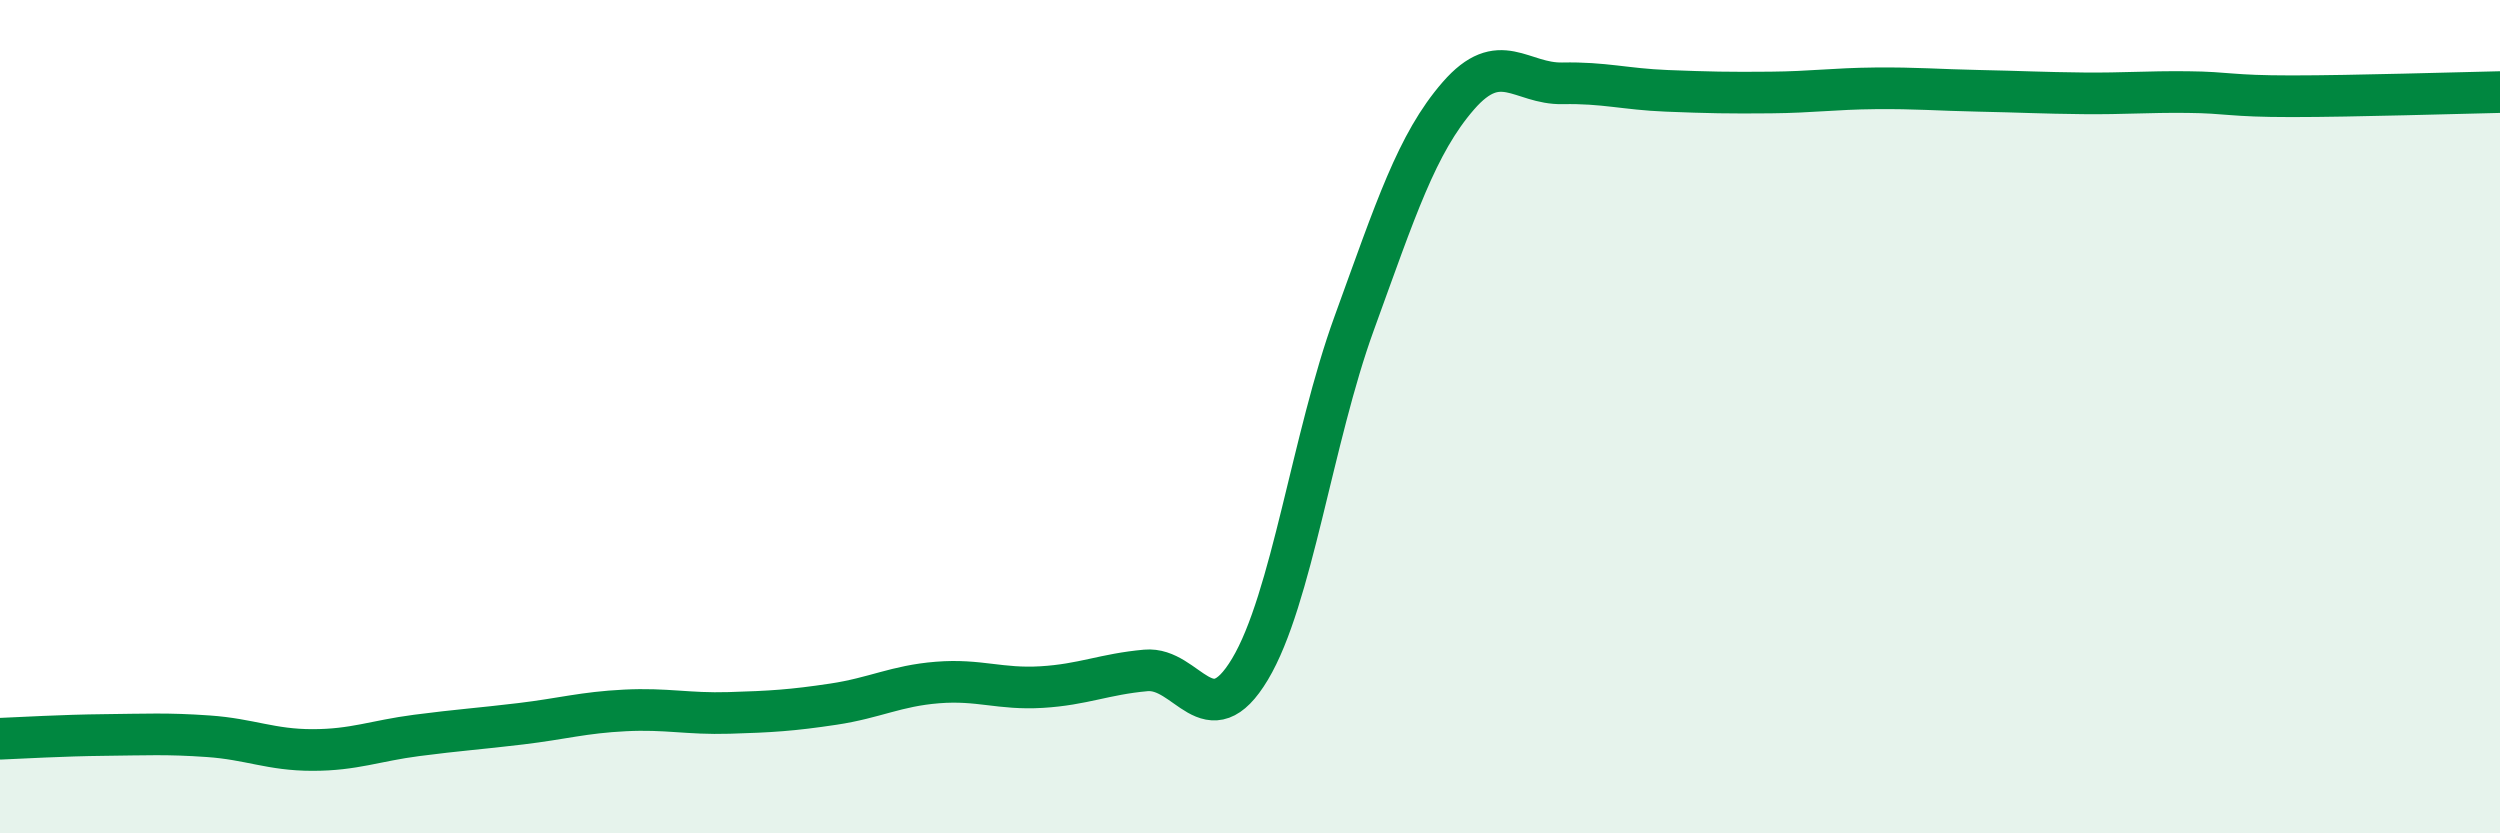
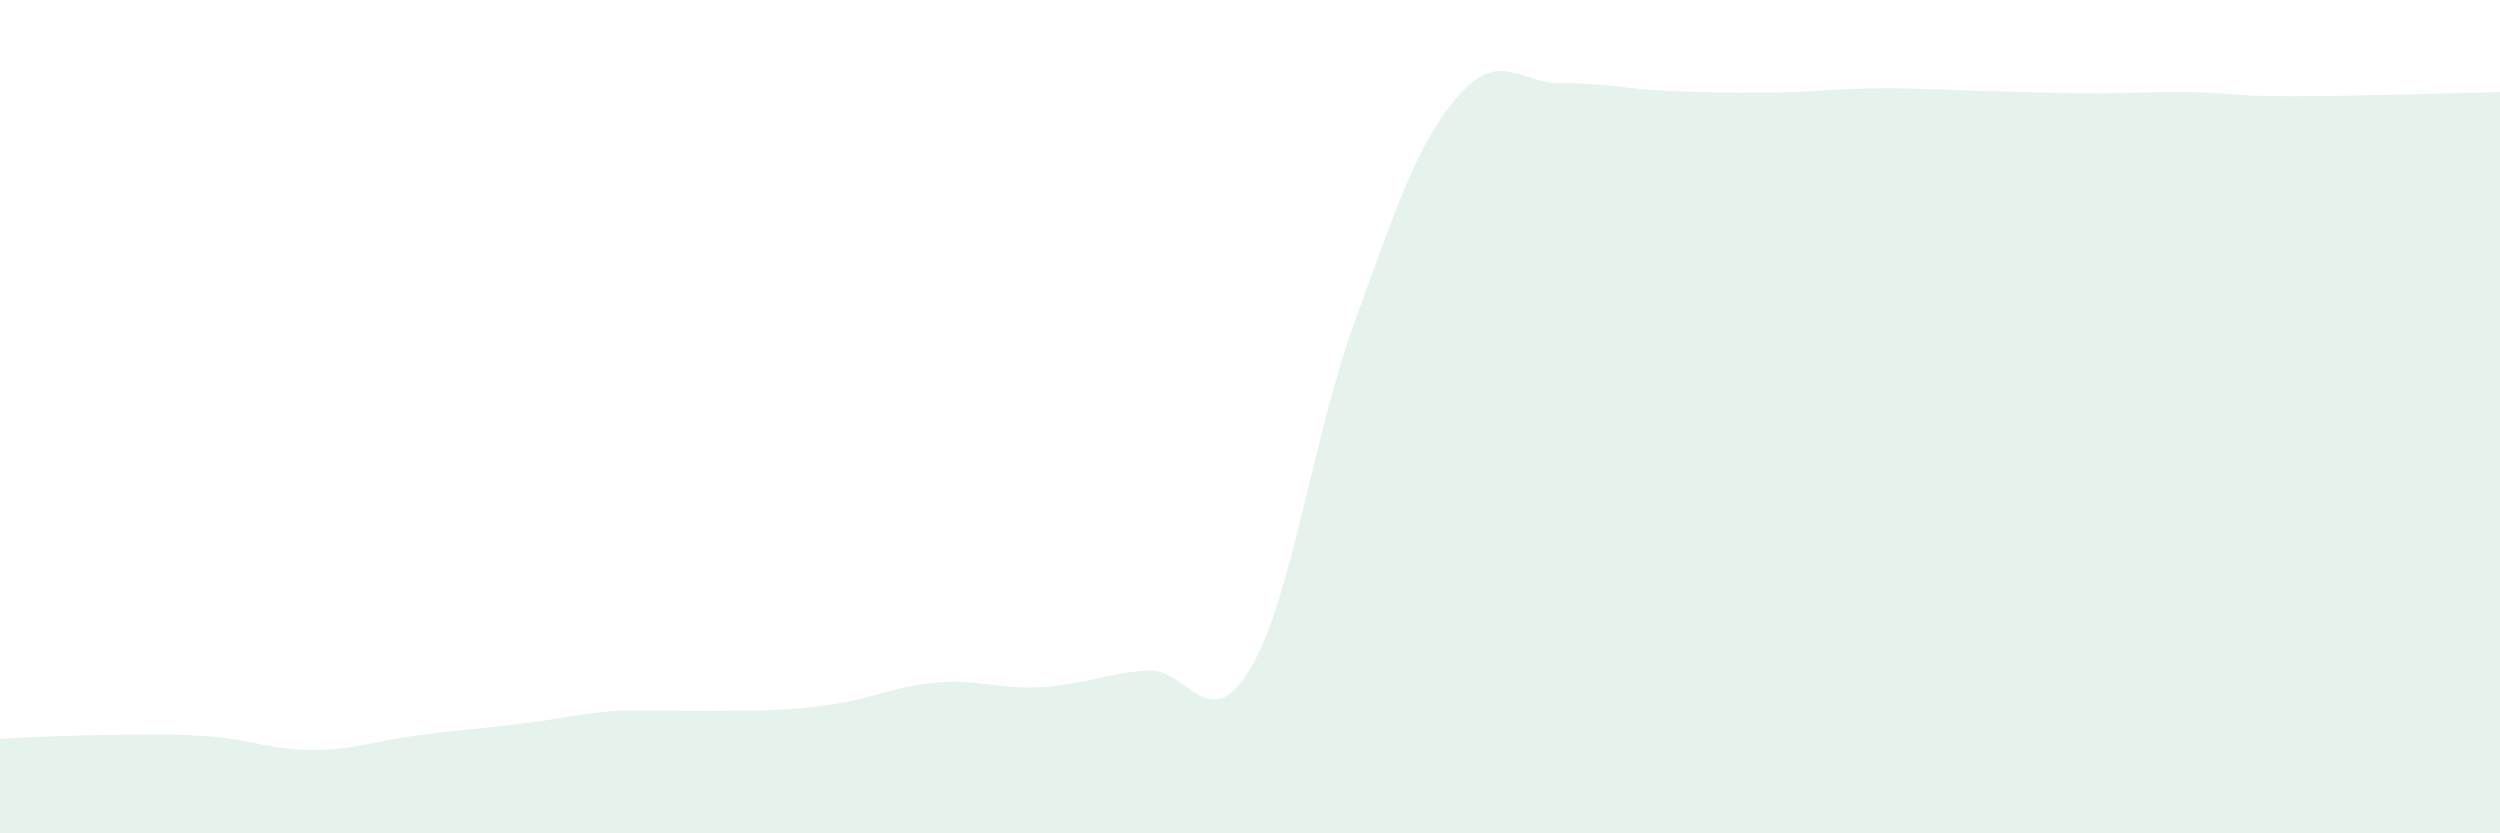
<svg xmlns="http://www.w3.org/2000/svg" width="60" height="20" viewBox="0 0 60 20">
-   <path d="M 0,17.73 C 0.5,17.71 1.5,17.65 2.5,17.64 C 3.5,17.63 4,17.6 5,17.67 C 6,17.74 6.5,18 7.5,18 C 8.5,18 9,17.78 10,17.65 C 11,17.52 11.5,17.49 12.5,17.37 C 13.5,17.25 14,17.1 15,17.05 C 16,17 16.5,17.14 17.5,17.11 C 18.5,17.08 19,17.05 20,16.9 C 21,16.75 21.5,16.46 22.5,16.38 C 23.5,16.3 24,16.55 25,16.49 C 26,16.43 26.5,16.18 27.5,16.09 C 28.5,16 29,17.73 30,16.06 C 31,14.39 31.5,10.51 32.5,7.76 C 33.5,5.01 34,3.45 35,2.3 C 36,1.15 36.5,2.02 37.5,2 C 38.5,1.98 39,2.14 40,2.18 C 41,2.22 41.5,2.23 42.5,2.22 C 43.5,2.21 44,2.13 45,2.12 C 46,2.11 46.5,2.16 47.5,2.18 C 48.5,2.2 49,2.23 50,2.24 C 51,2.25 51.5,2.2 52.5,2.21 C 53.5,2.22 53.5,2.31 55,2.31 C 56.5,2.31 59,2.23 60,2.21L60 20L0 20Z" fill="#008740" opacity="0.1" stroke-linecap="round" stroke-linejoin="round" />
-   <path d="M 0,17.73 C 0.5,17.71 1.5,17.65 2.5,17.64 C 3.5,17.63 4,17.6 5,17.67 C 6,17.74 6.5,18 7.5,18 C 8.5,18 9,17.78 10,17.65 C 11,17.52 11.5,17.49 12.5,17.37 C 13.5,17.25 14,17.1 15,17.05 C 16,17 16.5,17.14 17.5,17.11 C 18.5,17.08 19,17.05 20,16.9 C 21,16.75 21.5,16.46 22.5,16.38 C 23.5,16.3 24,16.55 25,16.49 C 26,16.43 26.5,16.18 27.5,16.09 C 28.5,16 29,17.73 30,16.06 C 31,14.39 31.5,10.51 32.5,7.76 C 33.5,5.01 34,3.45 35,2.3 C 36,1.15 36.5,2.02 37.5,2 C 38.5,1.98 39,2.14 40,2.18 C 41,2.22 41.5,2.23 42.5,2.22 C 43.5,2.21 44,2.13 45,2.12 C 46,2.11 46.5,2.16 47.5,2.18 C 48.5,2.2 49,2.23 50,2.24 C 51,2.25 51.5,2.2 52.5,2.21 C 53.5,2.22 53.5,2.31 55,2.31 C 56.5,2.31 59,2.23 60,2.21" stroke="#008740" stroke-width="1" fill="none" stroke-linecap="round" stroke-linejoin="round" />
+   <path d="M 0,17.73 C 0.5,17.71 1.5,17.65 2.5,17.64 C 3.5,17.63 4,17.6 5,17.67 C 6,17.74 6.5,18 7.5,18 C 8.5,18 9,17.78 10,17.65 C 11,17.52 11.5,17.49 12.5,17.37 C 13.5,17.25 14,17.1 15,17.05 C 18.5,17.08 19,17.05 20,16.9 C 21,16.75 21.5,16.46 22.5,16.38 C 23.5,16.3 24,16.55 25,16.49 C 26,16.43 26.5,16.18 27.5,16.09 C 28.5,16 29,17.73 30,16.06 C 31,14.39 31.5,10.51 32.5,7.76 C 33.5,5.01 34,3.45 35,2.3 C 36,1.15 36.5,2.02 37.5,2 C 38.5,1.98 39,2.14 40,2.18 C 41,2.22 41.5,2.23 42.5,2.22 C 43.5,2.21 44,2.13 45,2.12 C 46,2.11 46.5,2.16 47.5,2.18 C 48.5,2.2 49,2.23 50,2.24 C 51,2.25 51.5,2.2 52.5,2.21 C 53.5,2.22 53.5,2.31 55,2.31 C 56.5,2.31 59,2.23 60,2.21L60 20L0 20Z" fill="#008740" opacity="0.1" stroke-linecap="round" stroke-linejoin="round" />
</svg>